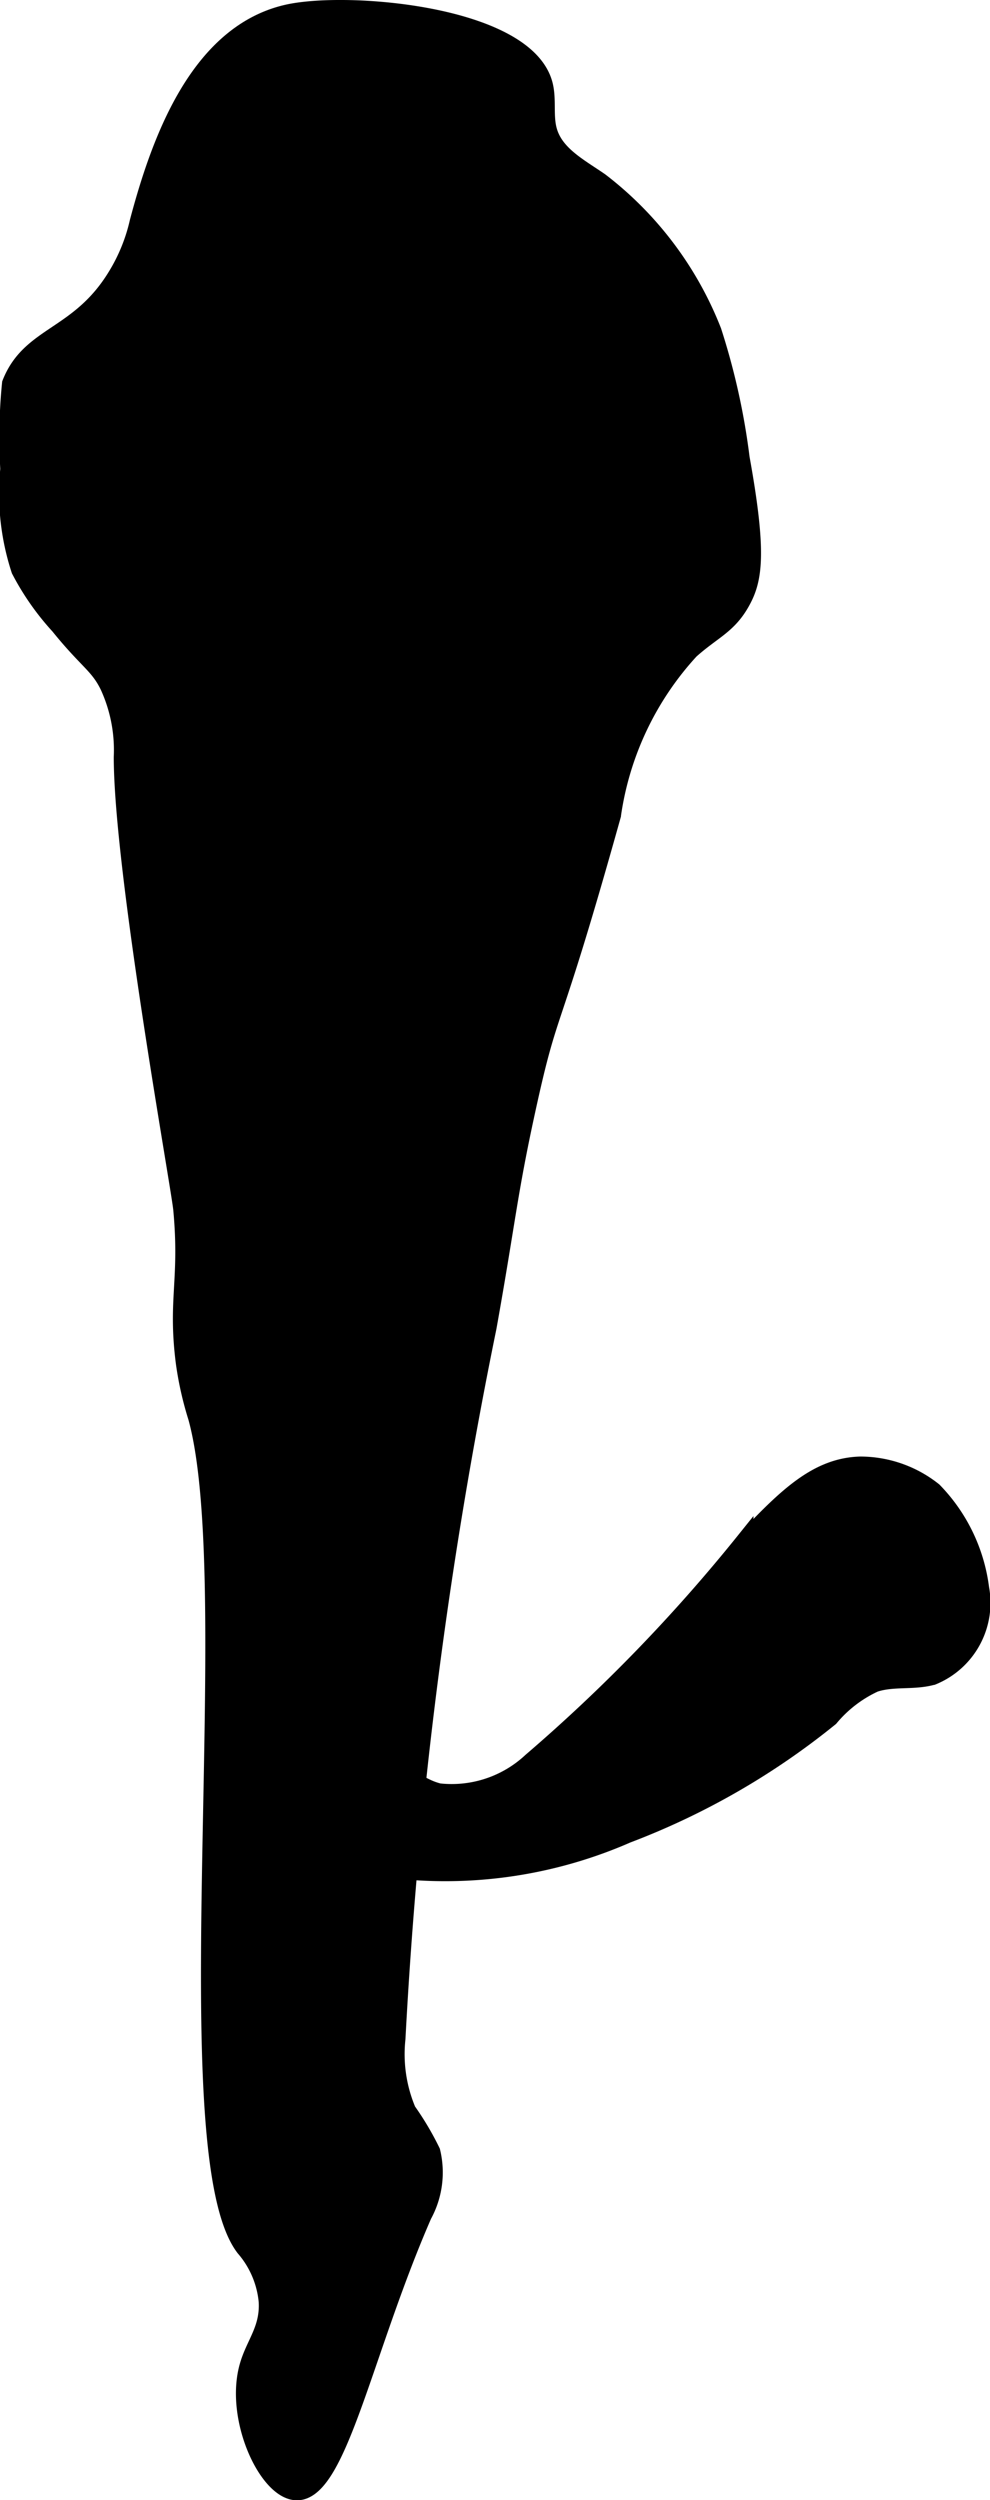
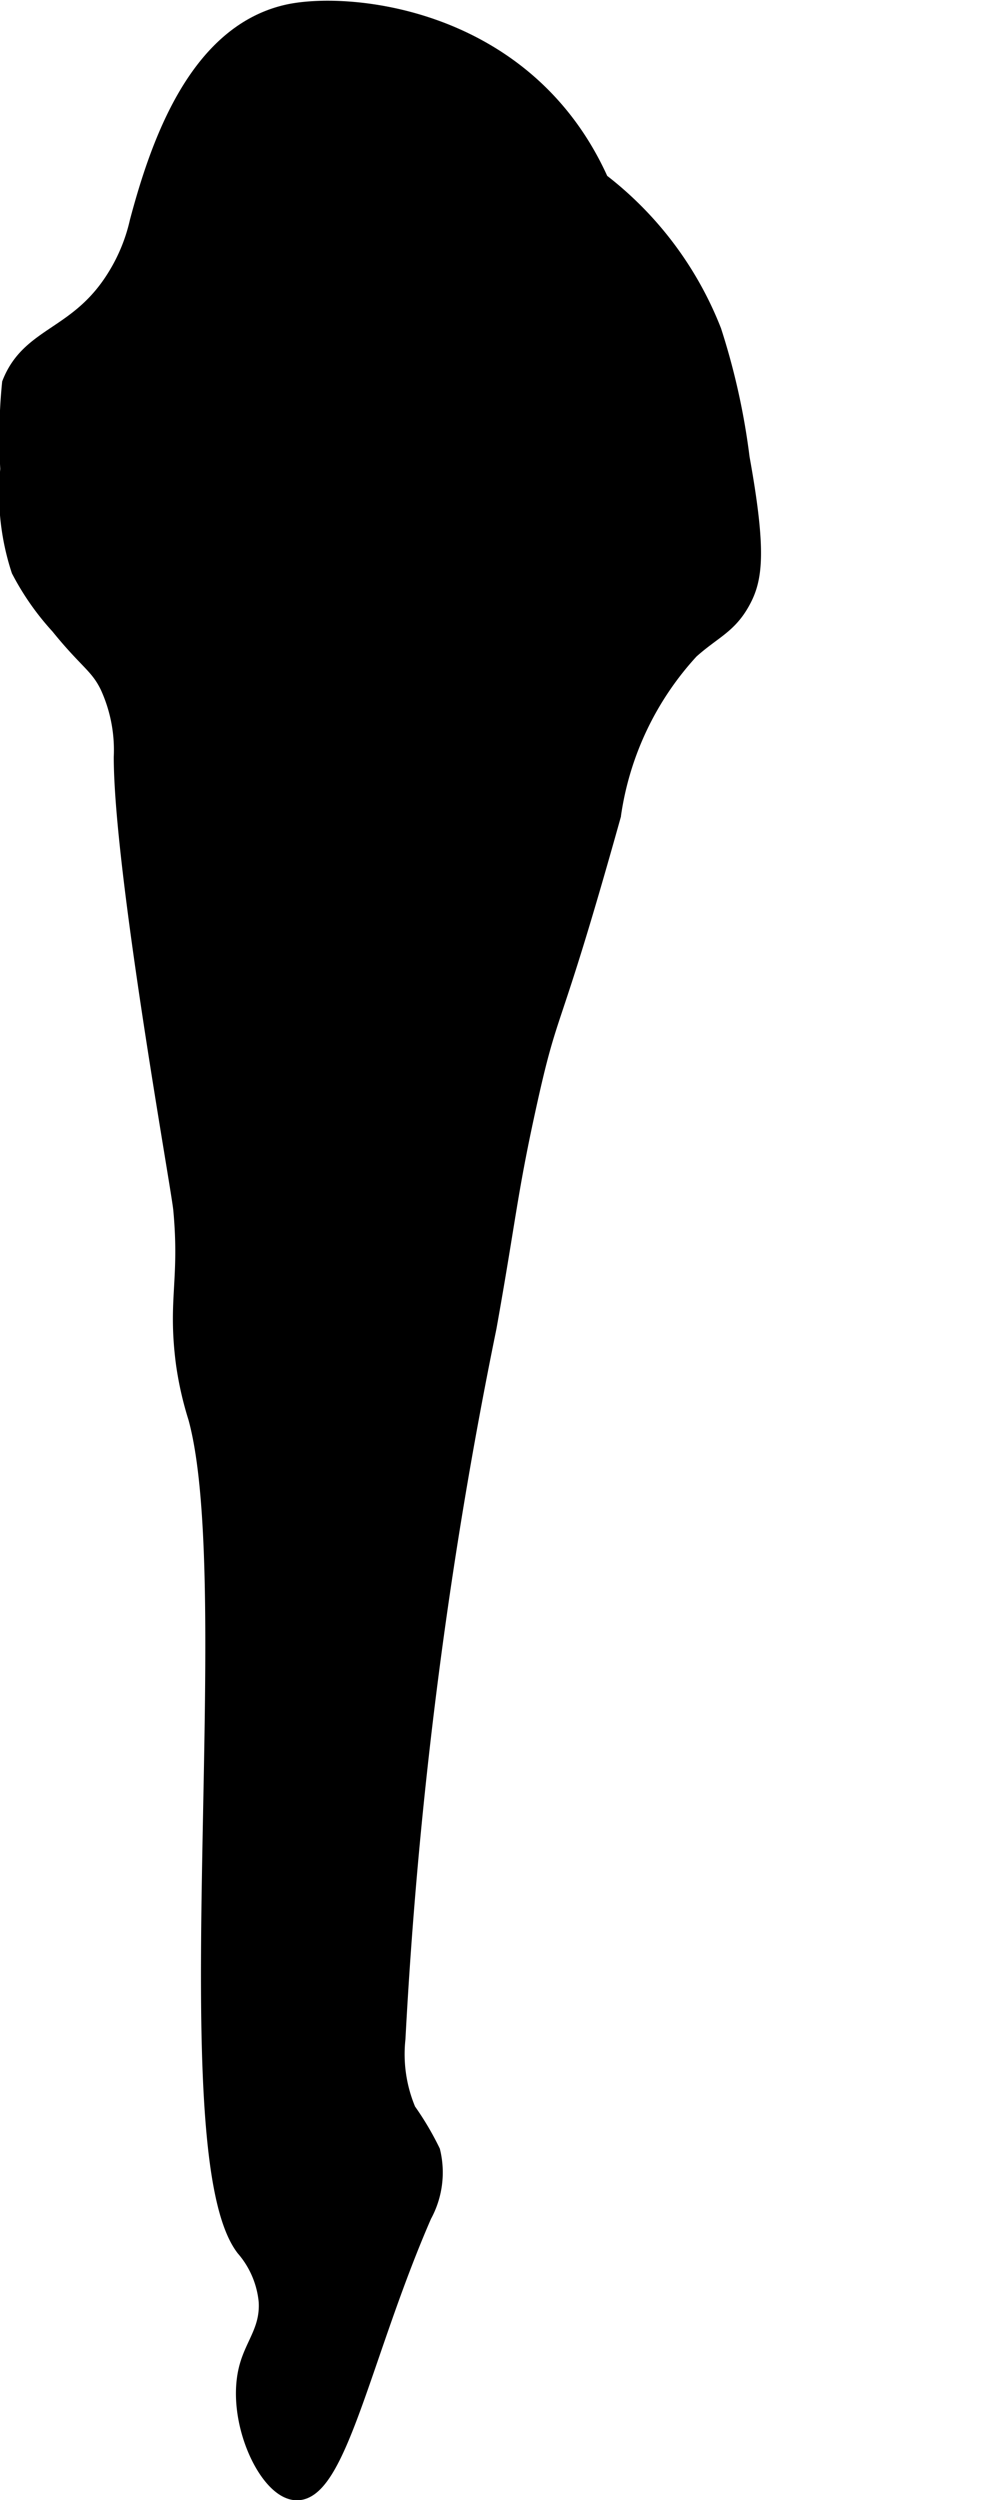
<svg xmlns="http://www.w3.org/2000/svg" version="1.1" width="3.029mm" height="7.643mm" viewBox="0 0 8.585 21.665">
  <defs>
    <style type="text/css">
      .a {
        stroke: #000;
        stroke-miterlimit: 10;
        stroke-width: 0.15px;
      }
    </style>
  </defs>
-   <path class="a" d="M1.199,1.923a1.55,1.55,0,0,1-.192.471c-.324.531-.746.499-.915.929a4.704,4.704,0,0,0-.015.742,2.13,2.13,0,0,0,.095.874,2.255,2.255,0,0,0,.339.484c.249.308.34.337.43.521a1.329,1.329,0,0,1,.12.617c.001.984.498,3.725.516,3.919.057.615-.048.779.022,1.327a2.894,2.894,0,0,0,.107.476c.407,1.48-.22,6.376.414,7.197a.827.827,0,0,1,.198.464c.014.241-.112.366-.167.563-.124.441.156,1.057.407,1.084.369.039.588-1.195,1.112-2.396a.768.768,0,0,0,.073-.55,2.507,2.507,0,0,0-.21-.354,1.259,1.259,0,0,1-.092-.625,41.699,41.699,0,0,1,.79-6.163c.165-.921.18-1.163.336-1.877.214-.982.186-.569.743-2.561a2.662,2.662,0,0,1,.677-1.429c.194-.174.33-.214.446-.427.106-.193.14-.426-.007-1.24A5.97,5.97,0,0,0,6.182,2.87a3.025,3.025,0,0,0-.977-1.298c-.174-.121-.386-.229-.447-.432-.04-.132-.005-.276-.04-.409C4.556.121,2.994-.004,2.484.116,1.707.298,1.379,1.247,1.199,1.923Z" />
-   <path class="a" d="M4.607,15.263a1.011,1.011,0,0,1-.801.266c-.174-.043-.238-.149-.383-.127a.52.52,0,0,0-.378.599c.056.127.225.182.485.212a3.934,3.934,0,0,0,1.908-.316A6.388,6.388,0,0,0,7.198,14.885a1.106,1.106,0,0,1,.386-.296c.161-.054.341-.016.505-.063a.688.688,0,0,0,.414-.762,1.473,1.473,0,0,0-.407-.844,1.021,1.021,0,0,0-.636-.223c-.364.011-.628.256-1.001.654A14.402,14.402,0,0,1,4.607,15.263Z" />
+   <path class="a" d="M1.199,1.923a1.55,1.55,0,0,1-.192.471c-.324.531-.746.499-.915.929a4.704,4.704,0,0,0-.015.742,2.13,2.13,0,0,0,.095.874,2.255,2.255,0,0,0,.339.484c.249.308.34.337.43.521a1.329,1.329,0,0,1,.12.617c.001.984.498,3.725.516,3.919.057.615-.048.779.022,1.327a2.894,2.894,0,0,0,.107.476c.407,1.48-.22,6.376.414,7.197a.827.827,0,0,1,.198.464c.014.241-.112.366-.167.563-.124.441.156,1.057.407,1.084.369.039.588-1.195,1.112-2.396a.768.768,0,0,0,.073-.55,2.507,2.507,0,0,0-.21-.354,1.259,1.259,0,0,1-.092-.625,41.699,41.699,0,0,1,.79-6.163c.165-.921.18-1.163.336-1.877.214-.982.186-.569.743-2.561a2.662,2.662,0,0,1,.677-1.429c.194-.174.33-.214.446-.427.106-.193.14-.426-.007-1.24A5.97,5.97,0,0,0,6.182,2.87a3.025,3.025,0,0,0-.977-1.298C4.556.121,2.994-.004,2.484.116,1.707.298,1.379,1.247,1.199,1.923Z" />
</svg>